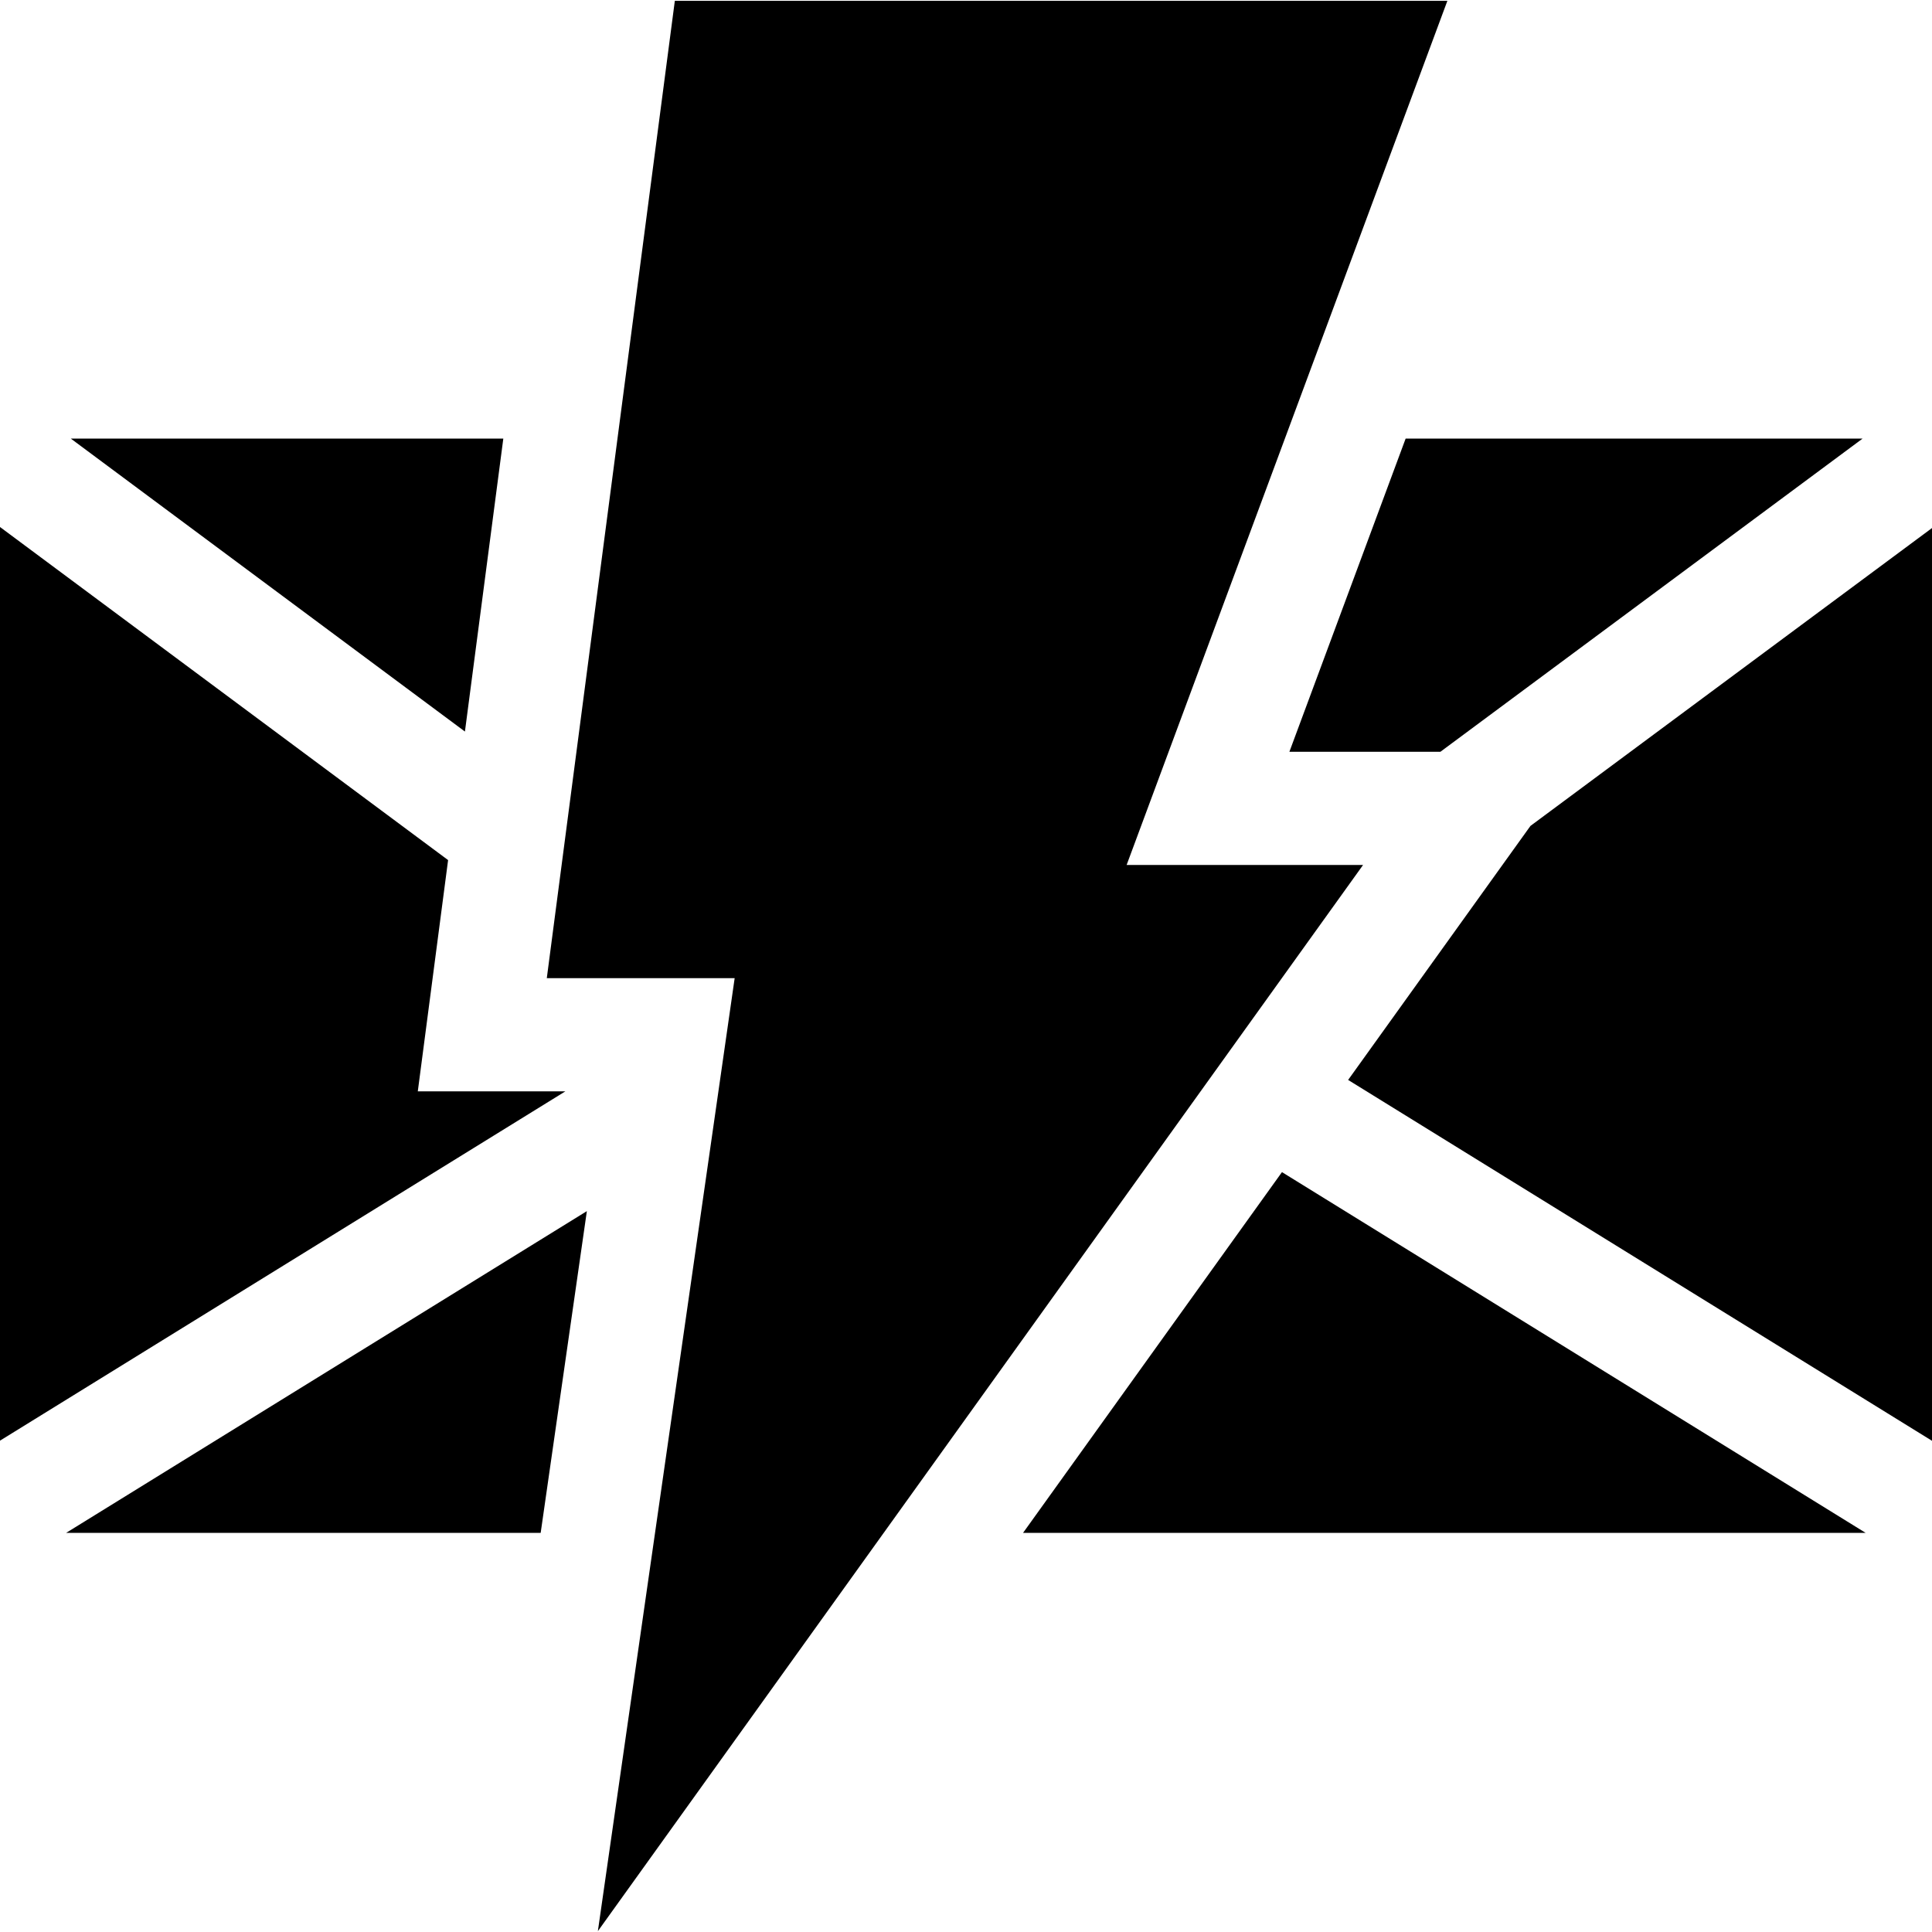
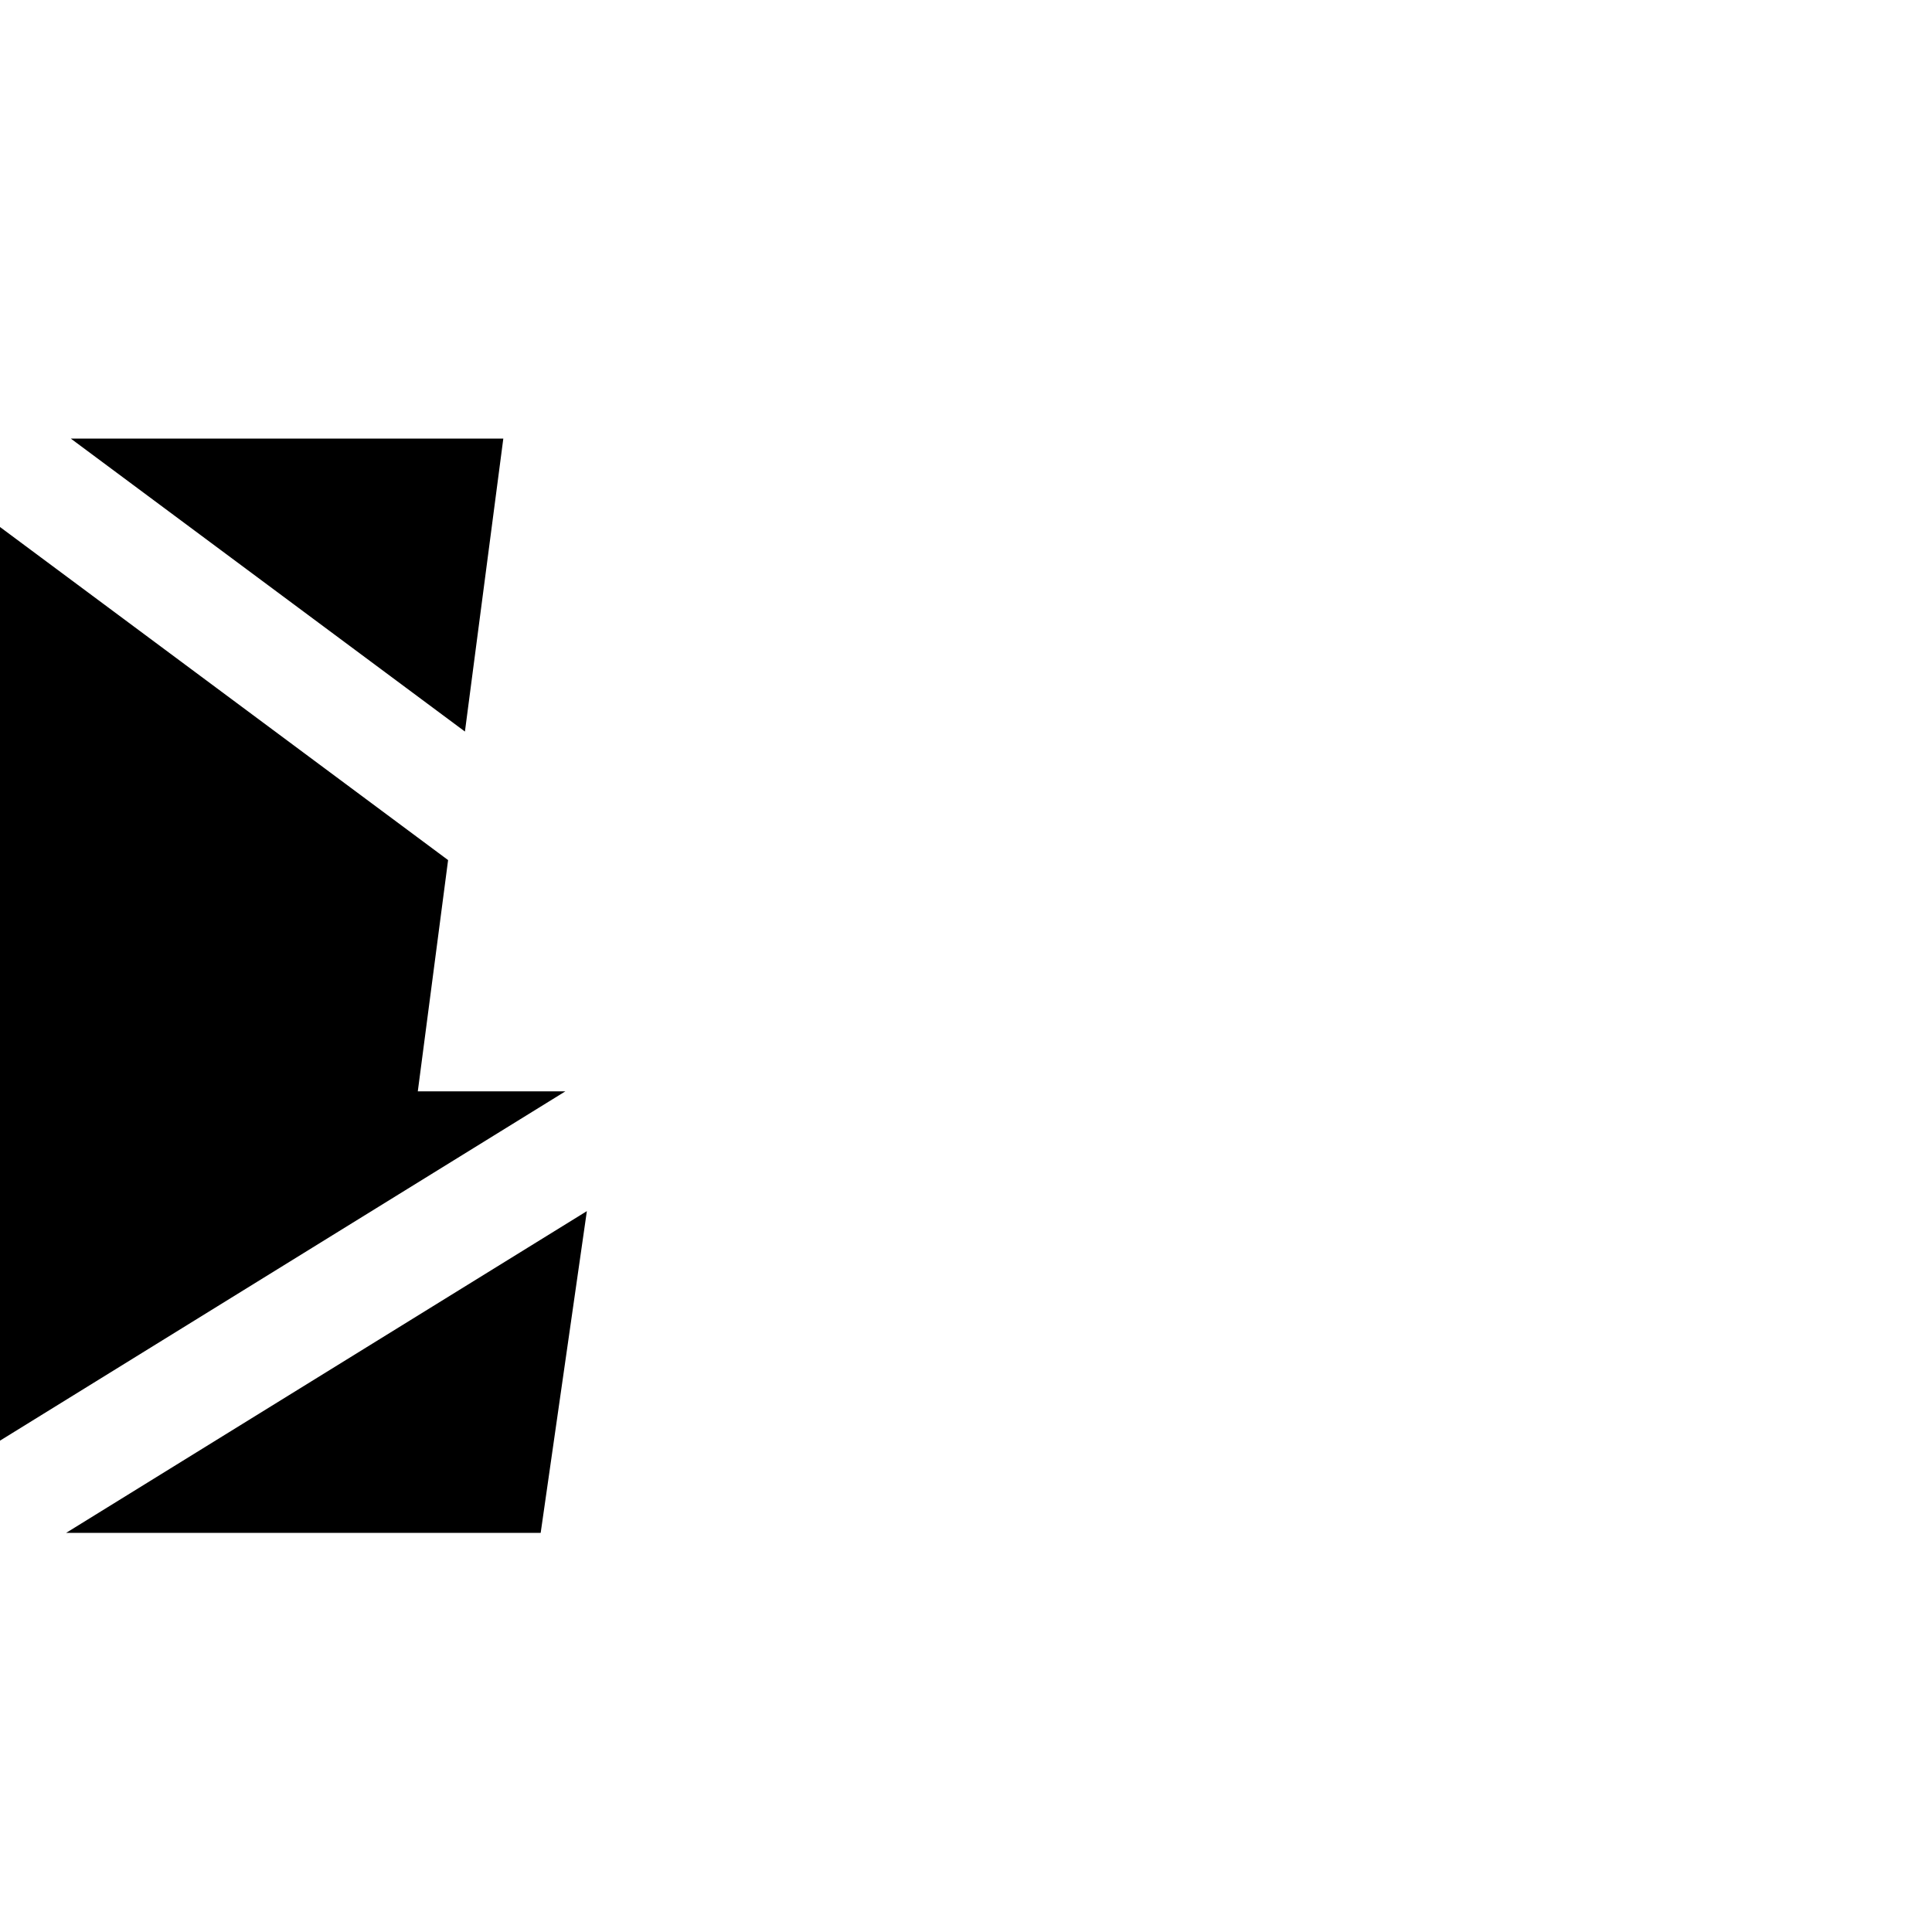
<svg xmlns="http://www.w3.org/2000/svg" width="1024" height="1024" id="Capa_1" enable-background="new 0 0 512 512" viewBox="0 0 512 512">
  <g>
-     <path d="m361.229 229.225h-62.661l85-229h-204.731l-33.93 259h49.786l-36.251 252.55z" />
    <path d="m133.384 116.225h-114.628l104.456 77.643z" />
-     <path d="m341.703 199.225h40.025l111.884-83h-121.101z" />
    <path d="m110.72 289.225 8.03-61.291-118.75-88.27v242.125l149.819-92.564z" />
-     <path d="m405.584 218.876-19.982 27.841-28.333 39.478 154.731 95.631v-241.889z" />
-     <path d="m271.122 406.225h223.292l-154.679-95.6z" />
    <path d="m143.285 406.225 12.239-85.263-137.997 85.263z" />
  </g>
</svg>